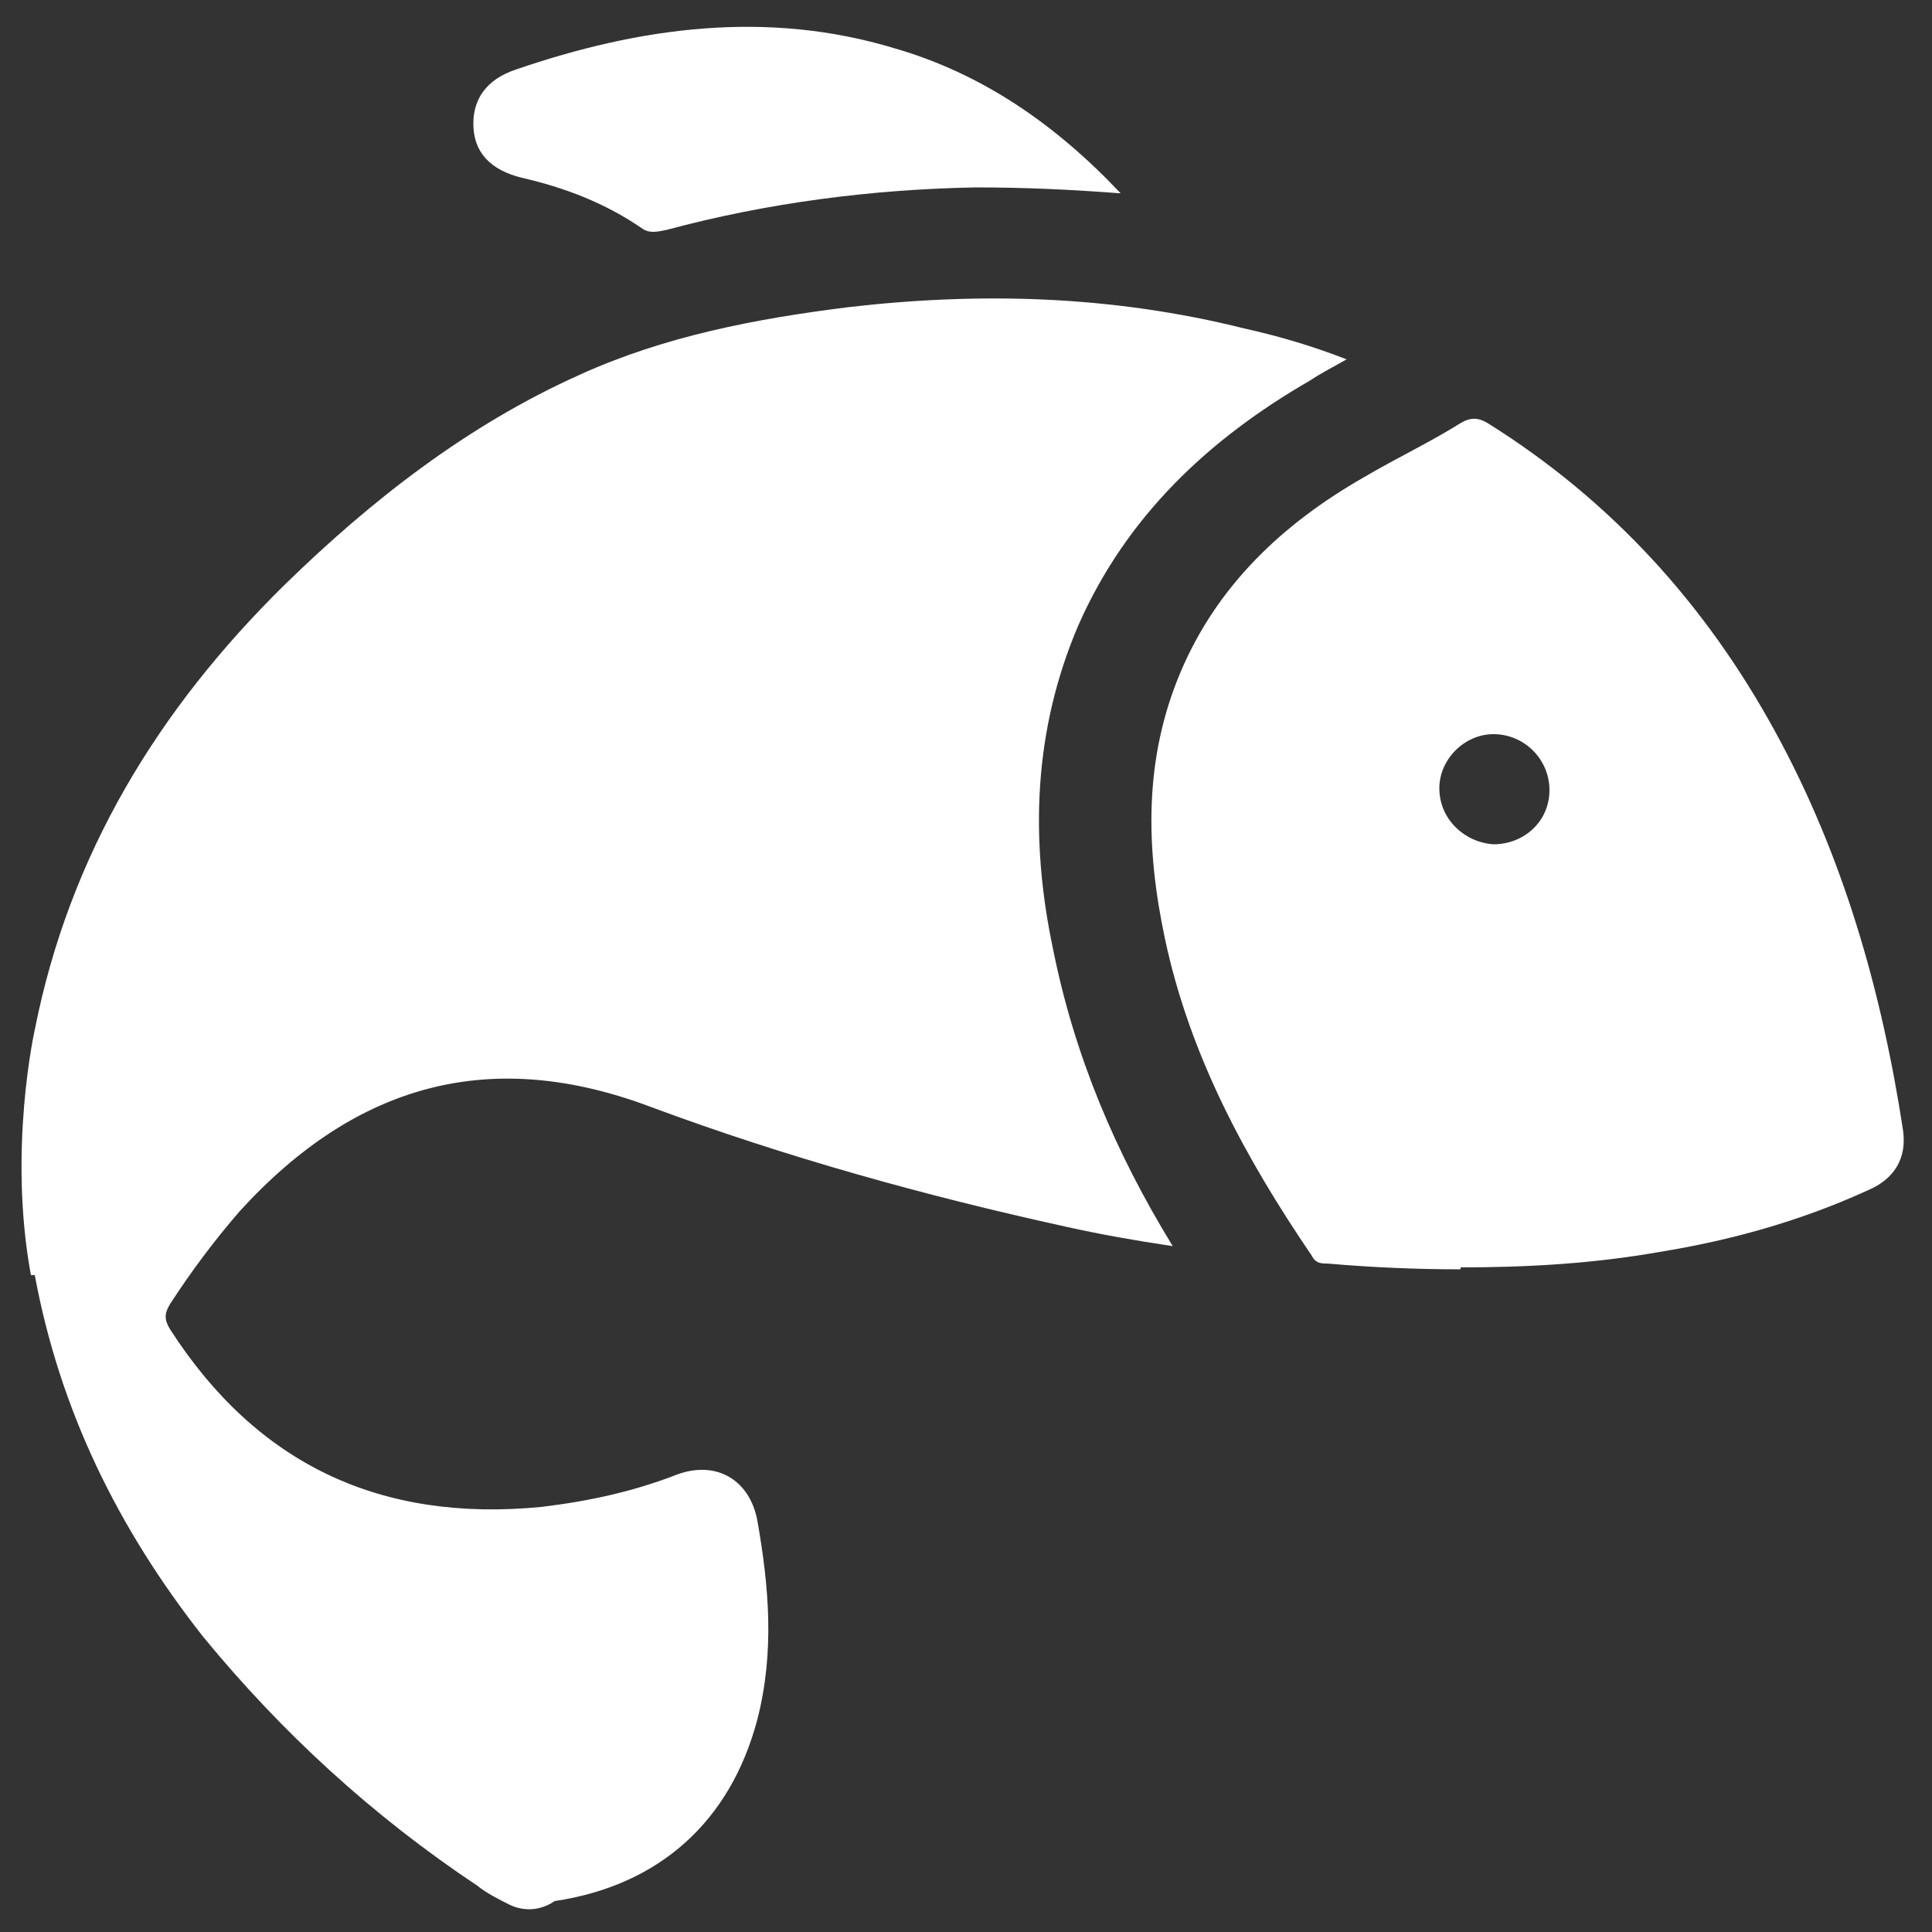
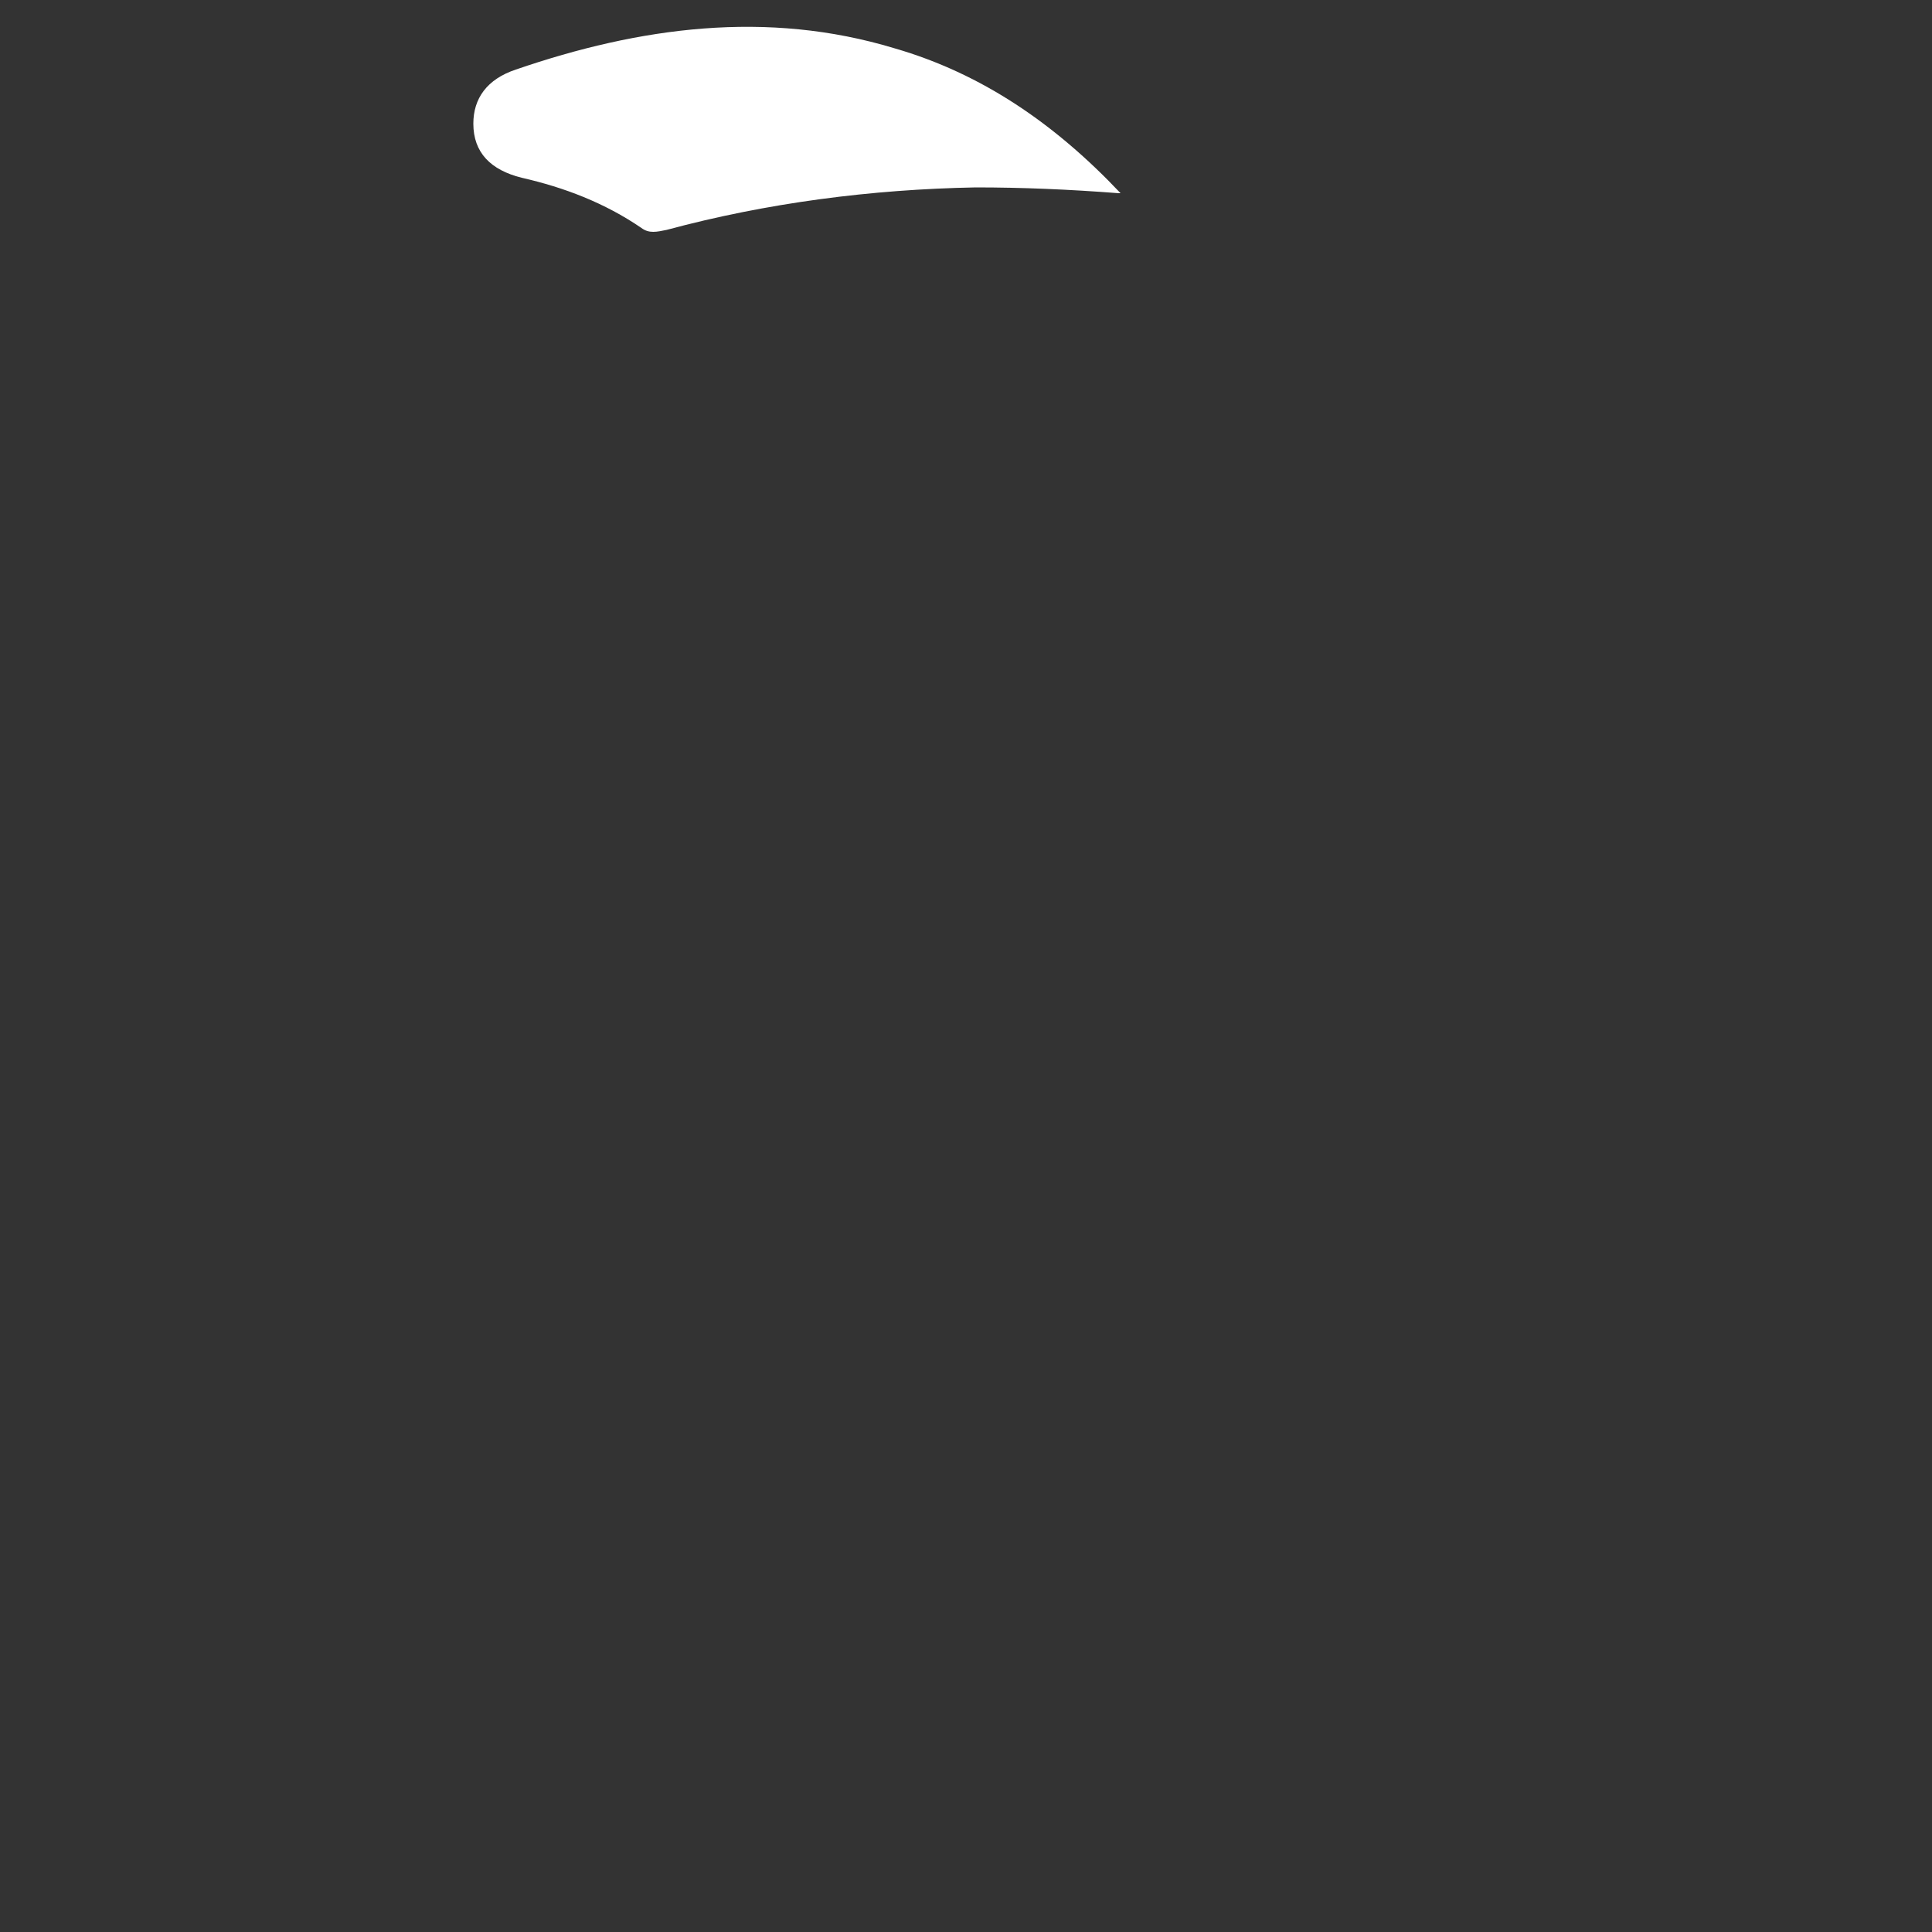
<svg xmlns="http://www.w3.org/2000/svg" version="1.1" viewBox="0 0 100 100">
  <rect x="0" y="0" width="100" height="100" fill="#333333" stroke="none" />
  <defs>
    <style>
      .cls-1 {
        fill: #fff;
      }
    </style>
  </defs>
  <g>
    <g id="Capa_1">
-       <path class="cls-1" d="M1.8,66c1.3,7,4.3,13.1,8.7,18.7,4.1,5,8.8,9.3,14.2,12.9.5.4,1.1.7,1.7,1,1.3.6,2.3-.2,2.3-.2,5.4-.8,9.1-4.1,10.5-9.4.9-3.5.6-6.9,0-10.3-.4-2.1-2.1-3.1-4.1-2.4-2.3.9-4.6,1.4-7.1,1.7-8.3.8-14.7-2.2-19.2-9.2-.3-.5-.3-.8,0-1.3,1.1-1.7,2.3-3.3,3.6-4.8,6.1-6.7,13.1-8.5,21.3-5.4,7,2.6,14.2,4.6,21.5,6.2,1.8.4,3.5.7,5.5,1-3-4.9-5.1-9.9-6.2-15.4-1.2-5.7-1-11.3,1.3-16.7,2.5-5.7,6.8-9.7,12-12.7.6-.4,1.2-.7,1.9-1.1-1.8-.7-3.5-1.2-5.3-1.6-6.8-1.7-13.6-1.9-20.5-1.1-4.8.6-9.5,1.5-13.9,3.5-5.8,2.6-10.8,6.5-15.3,10.9-6.5,6.4-11.1,13.9-12.9,23,0,0-1.4,6.2-.2,12.7Z" />
-       <path class="cls-1" d="M75.6,65.7c-2.3,0-4.6-.1-6.9-.3-.3,0-.6,0-.8-.4-3.4-5-6.3-10.3-7.6-16.4-1-4.7-1.1-9.3.8-13.8,1.9-4.5,5.3-7.7,9.5-10.1,1.7-1,3.4-1.8,5-2.8.5-.3.9-.3,1.4,0,6.4,4,11.3,9.4,14.9,16,3.5,6.4,5.5,13.4,6.6,20.6.2,1.4-.4,2.5-1.8,3.1-3.5,1.6-7.1,2.6-10.8,3.2-3.4.6-6.8.8-10.3.8ZM77.3,43.7c1.6,0,2.9-1.2,2.9-2.8,0-1.6-1.3-2.9-2.9-2.9-1.5,0-2.8,1.3-2.8,2.8,0,1.6,1.3,2.8,2.8,2.9Z" />
      <path class="cls-1" d="M57.9,10c-2.6-.2-5-.3-7.4-.3-5.4.1-10.8.8-16,2.2-.5.1-.9.2-1.3-.1-1.9-1.3-4-2.1-6.2-2.6-1.6-.4-2.5-1.3-2.5-2.8,0-1.3.7-2.3,2.2-2.8,6.4-2.2,13-3.1,19.6-1.1,4.5,1.3,8.3,3.9,11.7,7.5Z" />
    </g>
  </g>
</svg>